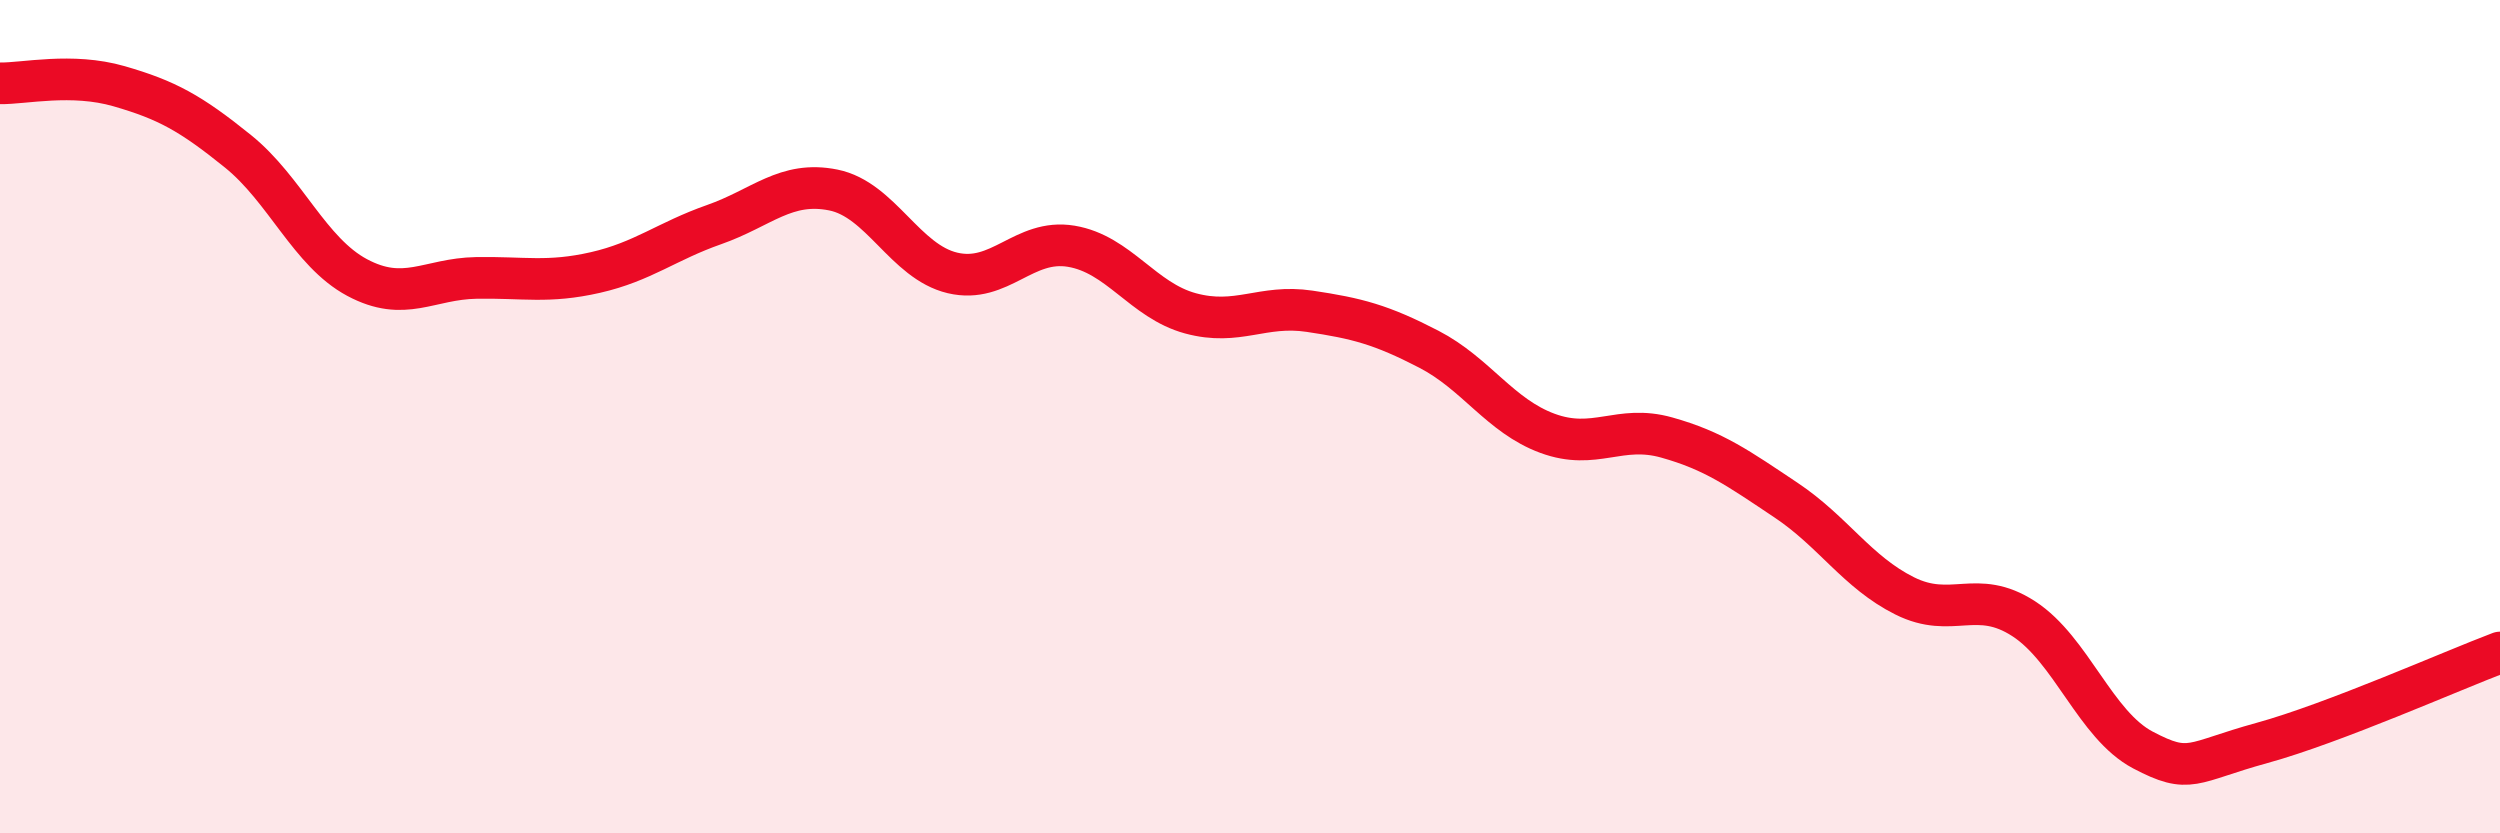
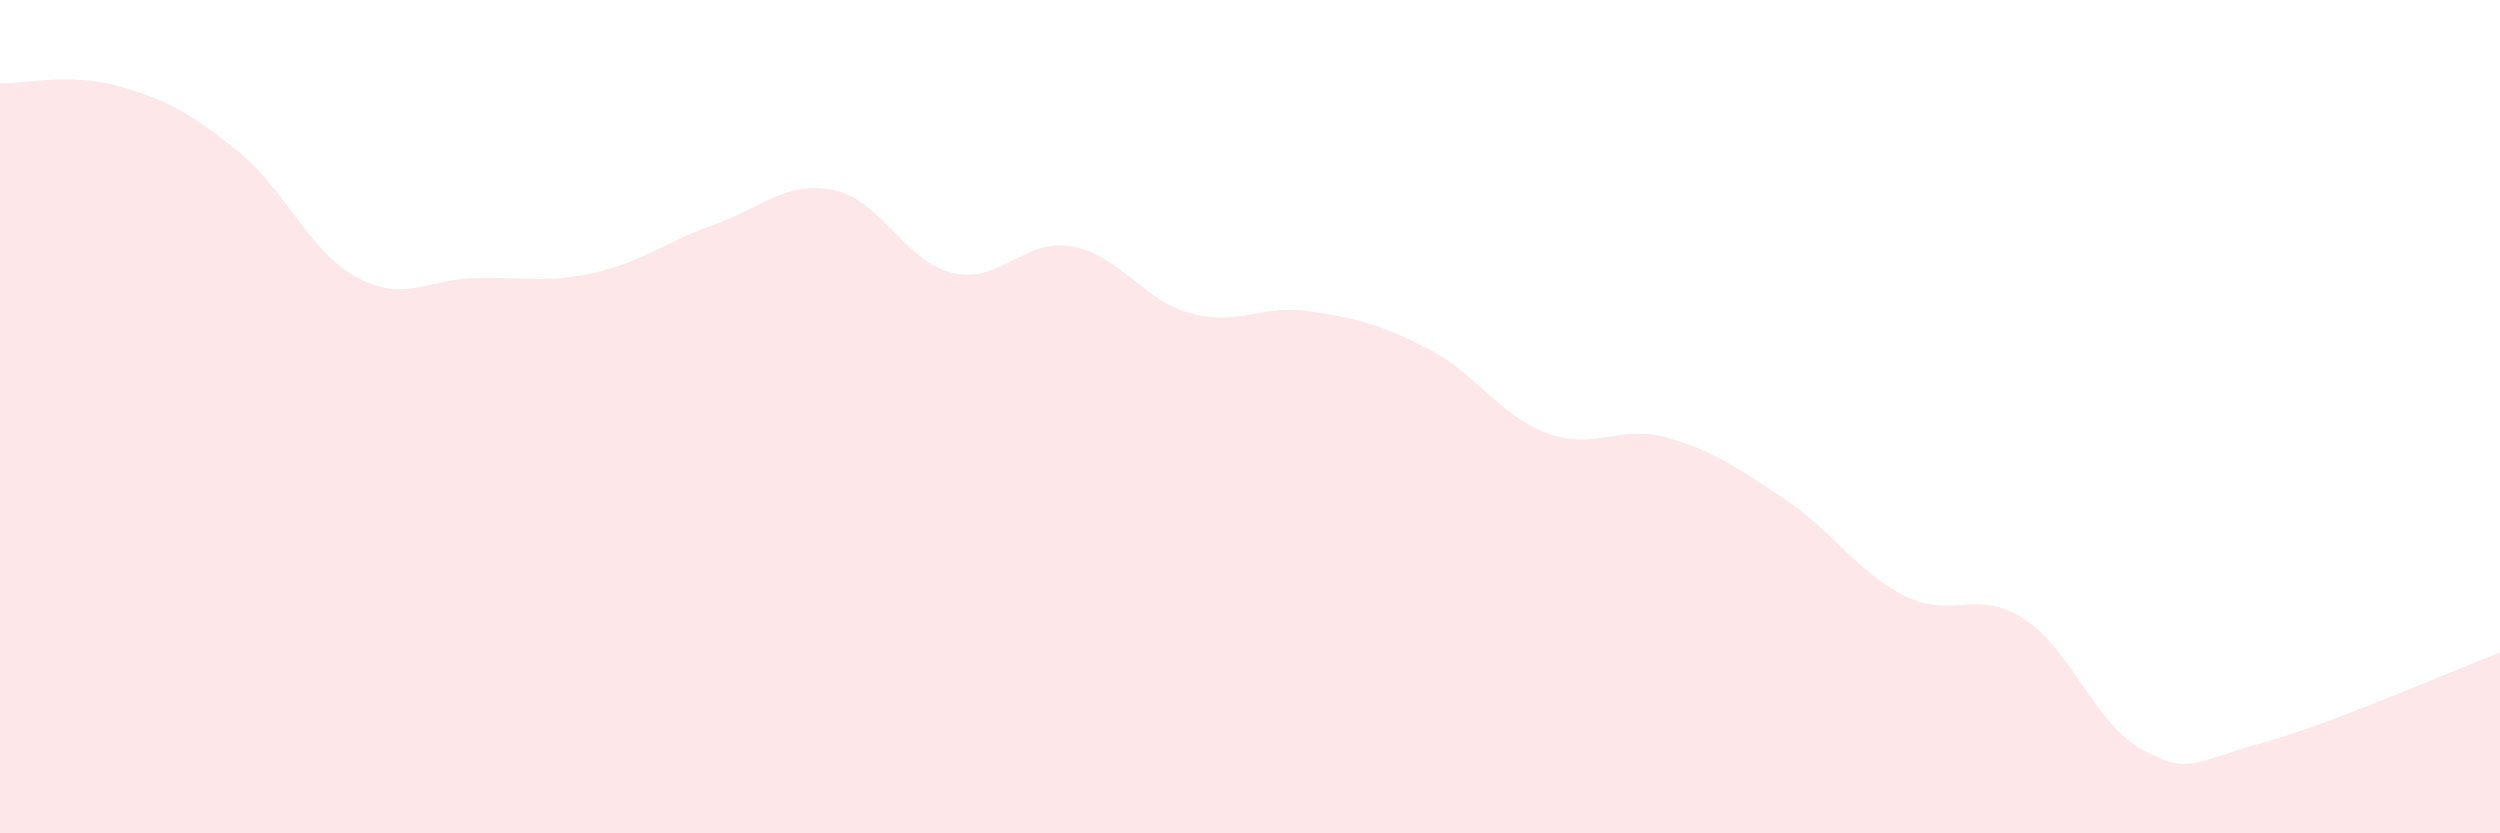
<svg xmlns="http://www.w3.org/2000/svg" width="60" height="20" viewBox="0 0 60 20">
  <path d="M 0,2 C 0.57,2.01 1.72,1.74 2.86,2.07 C 4,2.4 4.57,2.71 5.71,3.63 C 6.85,4.55 7.43,6.05 8.57,6.66 C 9.71,7.27 10.29,6.69 11.43,6.67 C 12.57,6.65 13.15,6.8 14.29,6.54 C 15.43,6.28 16,5.79 17.14,5.39 C 18.28,4.99 18.86,4.33 20,4.56 C 21.14,4.79 21.72,6.28 22.86,6.55 C 24,6.82 24.57,5.72 25.71,5.91 C 26.85,6.1 27.43,7.21 28.57,7.52 C 29.71,7.83 30.29,7.3 31.43,7.47 C 32.57,7.64 33.15,7.79 34.29,8.38 C 35.43,8.97 36,9.98 37.14,10.4 C 38.28,10.82 38.86,10.18 40,10.5 C 41.14,10.82 41.72,11.24 42.86,12 C 44,12.76 44.57,13.73 45.71,14.3 C 46.85,14.87 47.43,14.11 48.57,14.85 C 49.71,15.59 50.29,17.4 51.43,18 C 52.57,18.6 52.58,18.3 54.29,17.83 C 56,17.36 58.86,16.09 60,15.66L60 20L0 20Z" fill="#EB0A25" opacity="0.1" stroke-linecap="round" stroke-linejoin="round" />
-   <path d="M 0,2 C 0.57,2.01 1.72,1.74 2.86,2.07 C 4,2.4 4.57,2.71 5.71,3.63 C 6.85,4.55 7.43,6.05 8.57,6.66 C 9.71,7.27 10.29,6.69 11.43,6.67 C 12.57,6.65 13.15,6.8 14.29,6.54 C 15.43,6.28 16,5.79 17.14,5.39 C 18.28,4.99 18.86,4.33 20,4.56 C 21.14,4.79 21.72,6.28 22.86,6.55 C 24,6.82 24.57,5.72 25.71,5.91 C 26.85,6.1 27.43,7.21 28.57,7.52 C 29.71,7.83 30.29,7.3 31.43,7.47 C 32.57,7.64 33.15,7.79 34.29,8.38 C 35.43,8.97 36,9.98 37.14,10.4 C 38.28,10.82 38.86,10.18 40,10.5 C 41.14,10.82 41.72,11.24 42.86,12 C 44,12.76 44.57,13.73 45.71,14.3 C 46.85,14.87 47.43,14.11 48.57,14.85 C 49.71,15.59 50.29,17.4 51.43,18 C 52.57,18.6 52.58,18.3 54.29,17.83 C 56,17.36 58.86,16.09 60,15.66" stroke="#EB0A25" stroke-width="1" fill="none" stroke-linecap="round" stroke-linejoin="round" />
</svg>